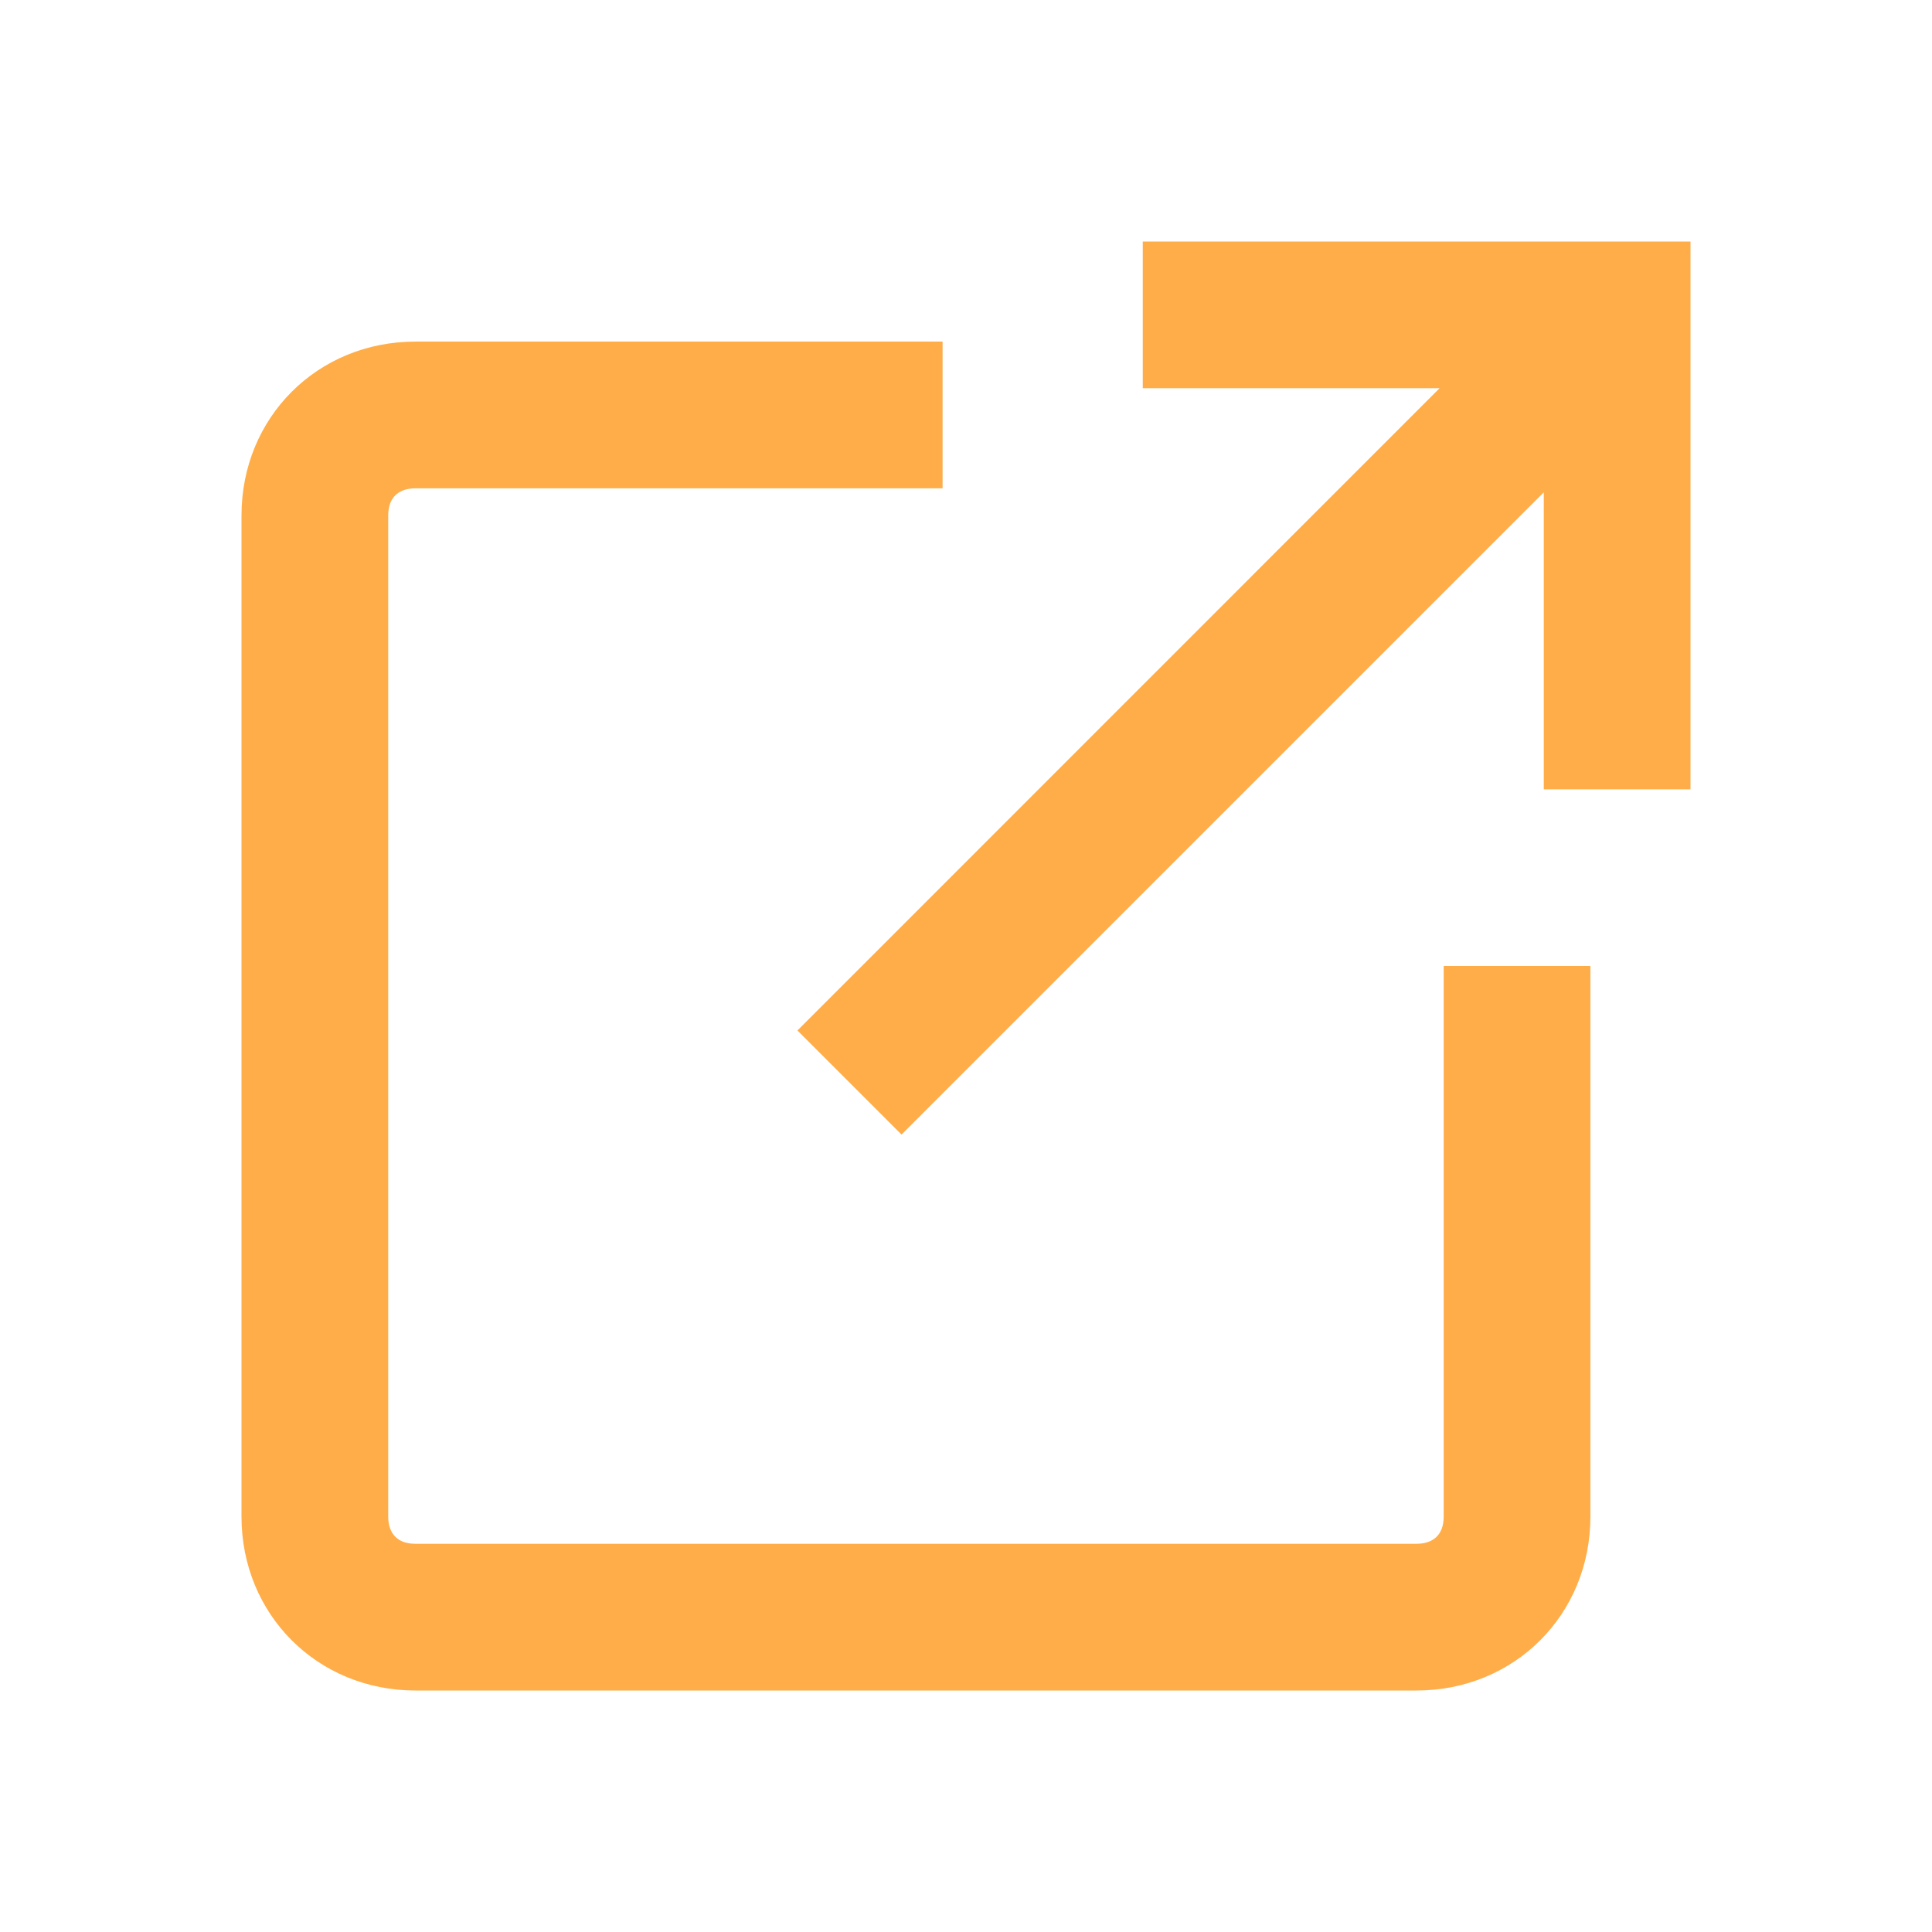
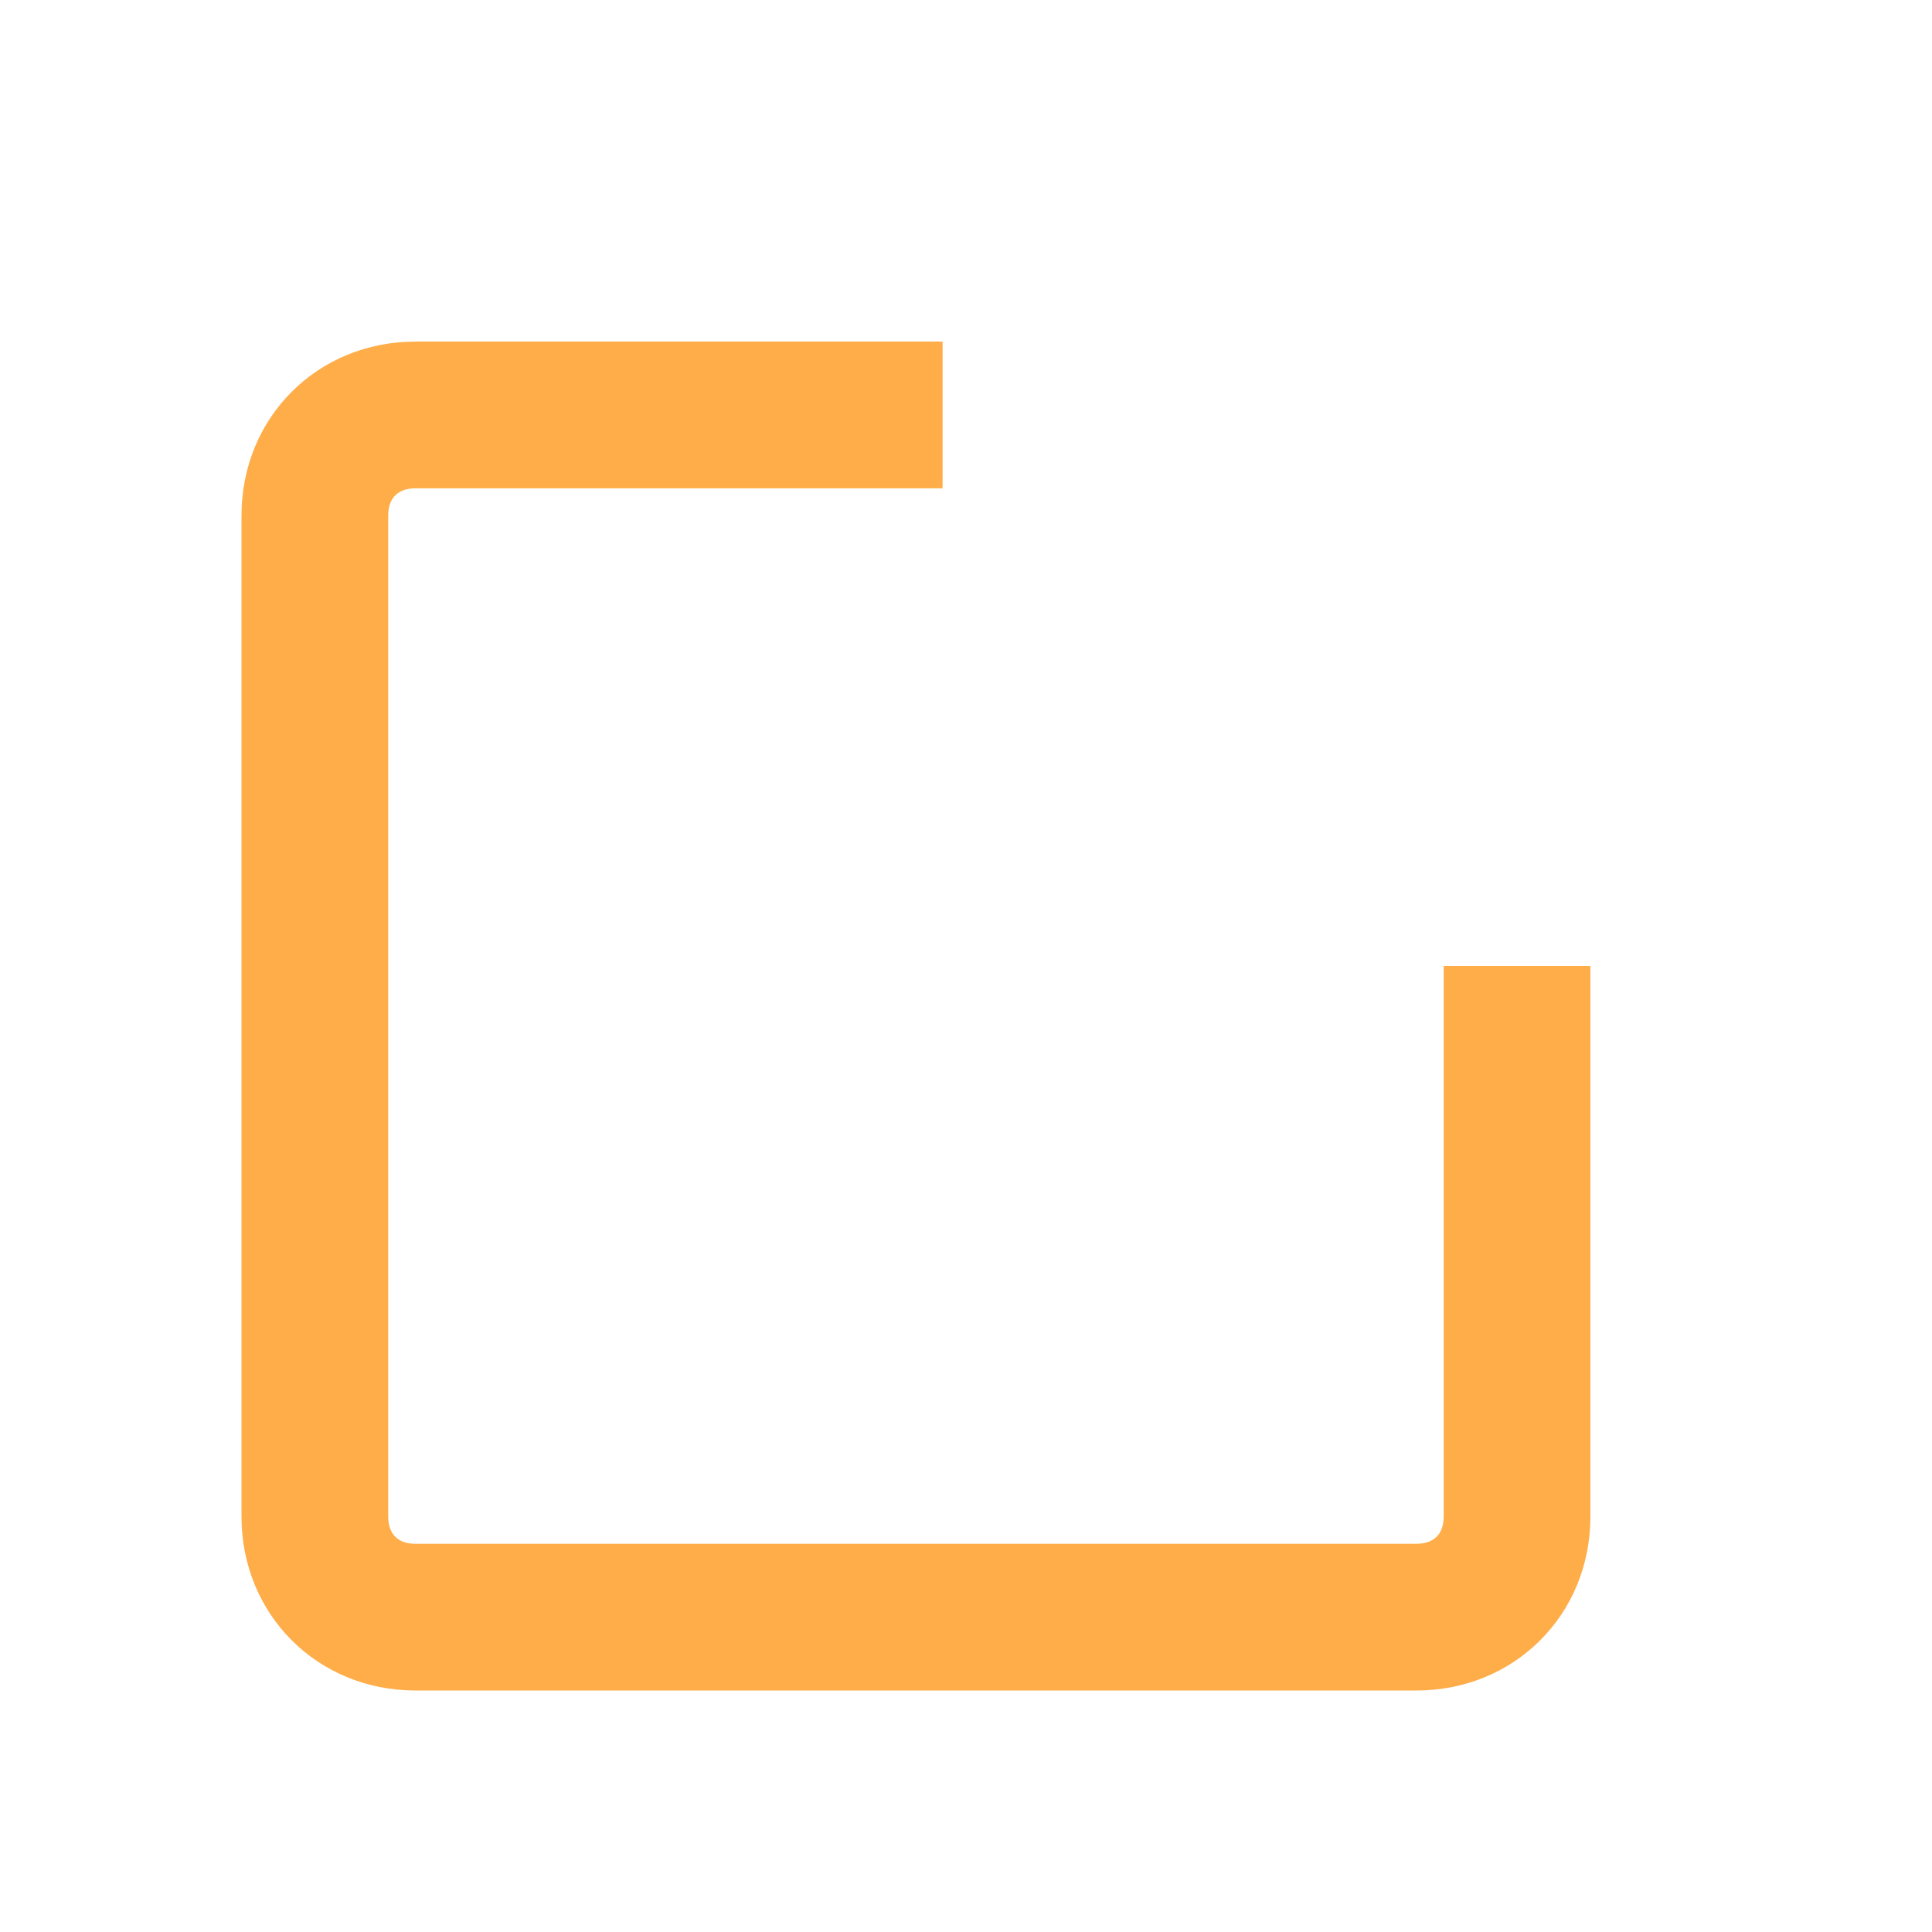
<svg xmlns="http://www.w3.org/2000/svg" width="16" height="16" viewBox="0 0 16 16" fill="none">
  <g opacity="0.8">
-     <path d="M14 2H9.464V3.215H11.922L6.604 8.534L7.466 9.396L12.785 4.077V6.537H14V2Z" fill="#FF981A" />
    <path d="M3.44 2.829C2.629 2.829 2 3.457 2 4.269V12.56C2 13.371 2.629 14 3.44 14H11.731C12.543 14 13.171 13.371 13.171 12.56V8H11.956V12.56C11.956 12.644 11.929 12.696 11.897 12.727C11.865 12.759 11.812 12.785 11.731 12.785H3.44C3.356 12.785 3.304 12.758 3.273 12.726C3.241 12.694 3.215 12.641 3.215 12.56V4.269C3.215 4.185 3.242 4.133 3.274 4.102C3.306 4.07 3.359 4.044 3.44 4.044H7.806V2.829H3.44Z" fill="#FF981A" />
  </g>
</svg>